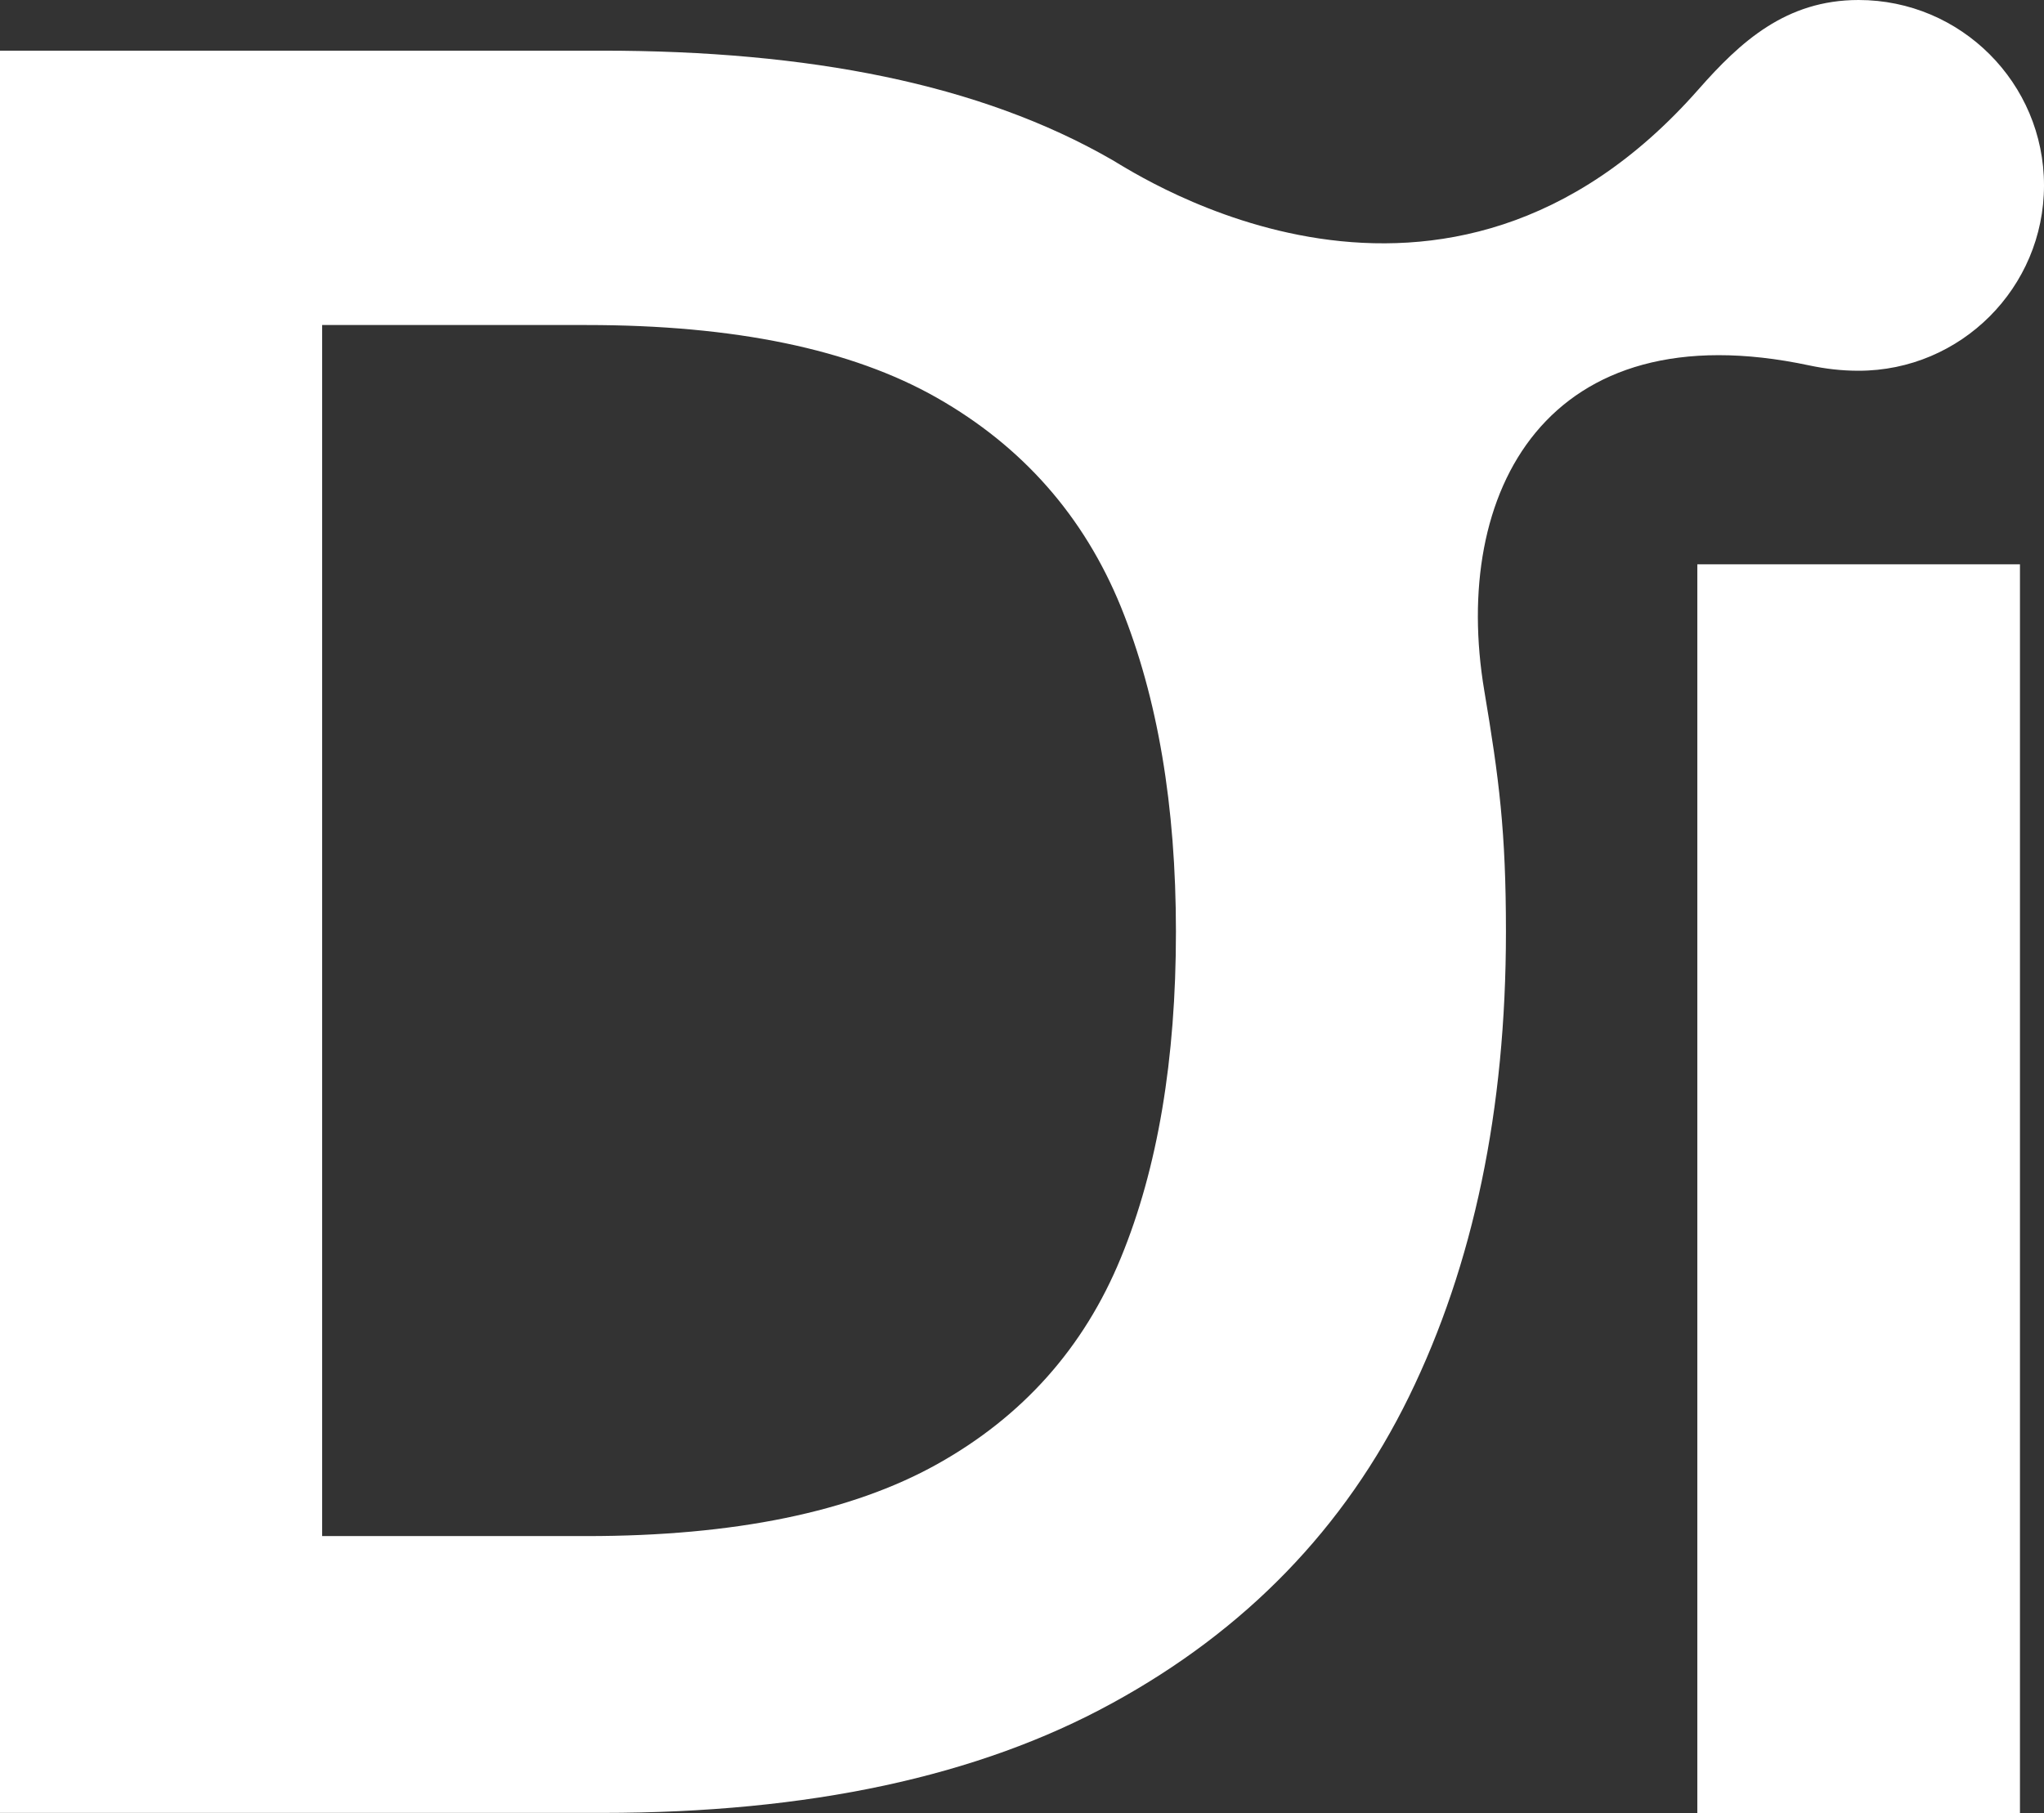
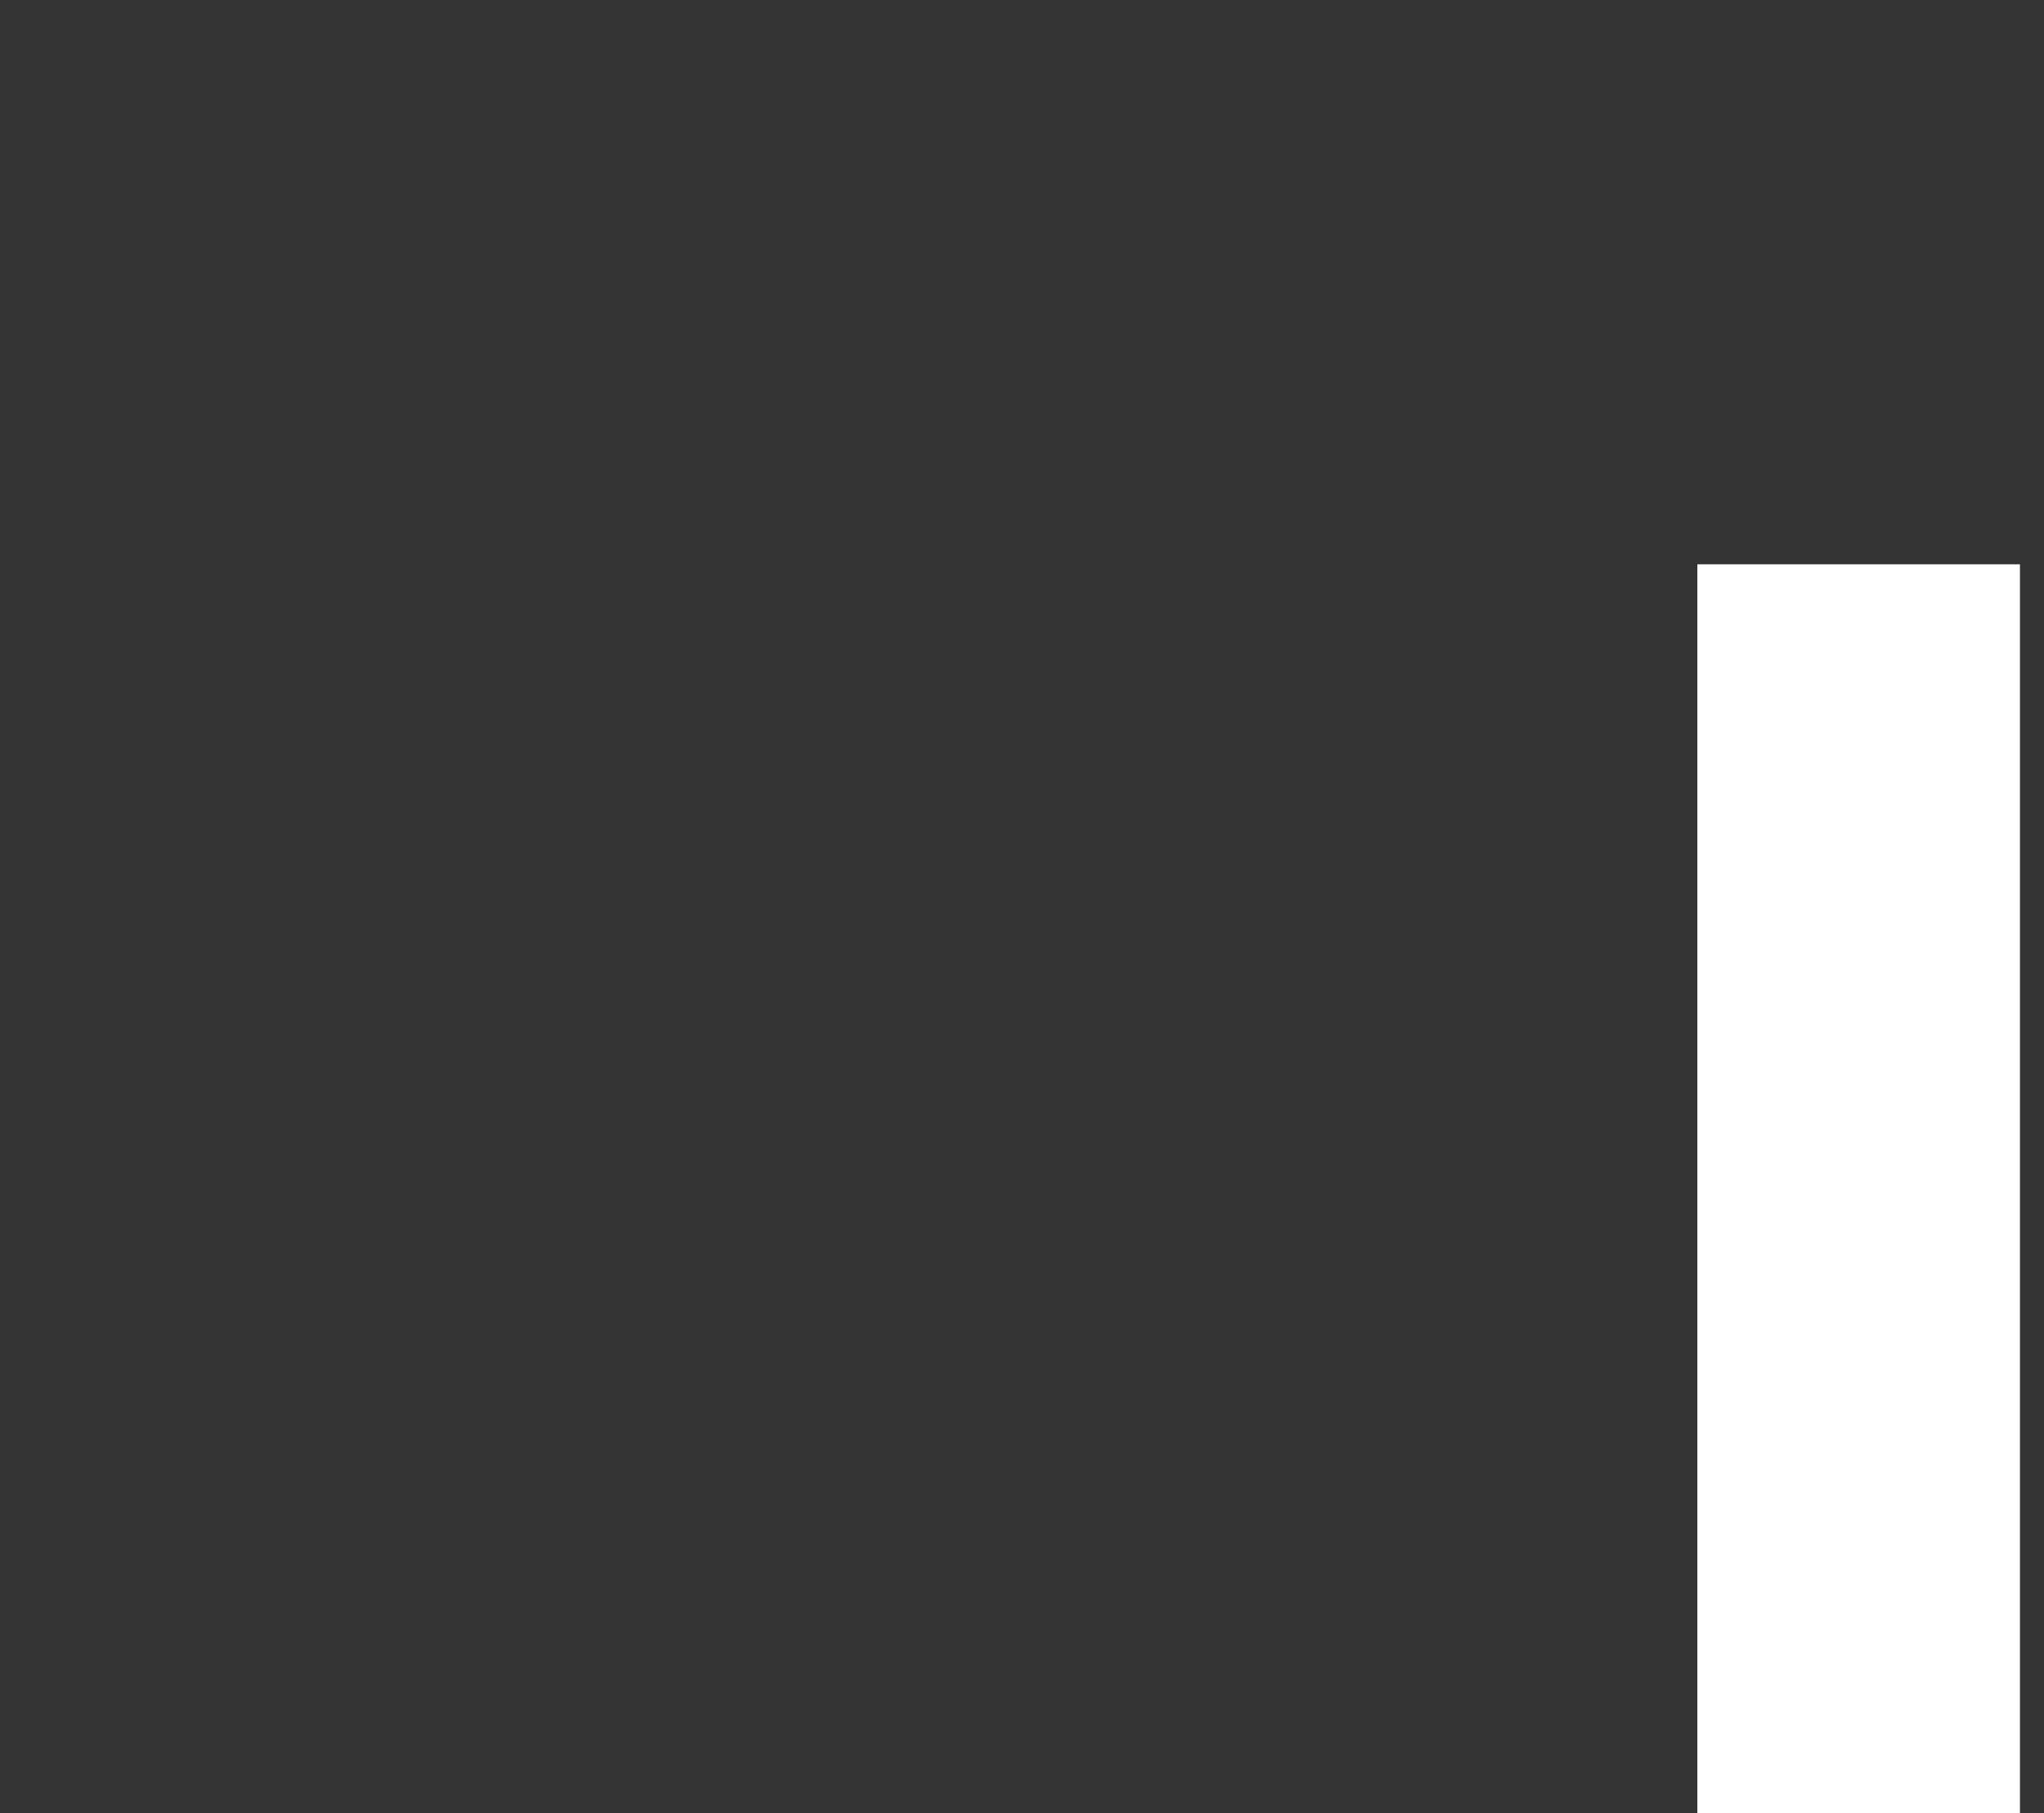
<svg xmlns="http://www.w3.org/2000/svg" version="1.1" id="Layer_1" x="0px" y="0px" viewBox="0 0 400 354.926" style="enable-background:new 0 0 400 354.926;" xml:space="preserve">
  <rect x="0" y="0" width="400" height="354.926" fill="#333333" stroke="none" />
  <g>
    <rect x="332.159" y="110.46" style="fill:#FFFFFF;" width="63.137" height="244.467" />
-     <path style="fill:#FFFFFF;" d="M363.716,0c-14.22,0-23.143,8.188-31.321,17.483c-49.77,56.579-109.727,16.709-114.78,13.798   c-25.828-14.88-59.387-21.366-99.809-21.366H0v344.947h117.806c40.421,0,73.626-7.121,99.809-21.464   c26.081-14.244,45.526-34.262,58.132-60.057c12.609-25.794,18.958-56.111,18.958-90.953c0-19.732-1.344-29.952-4.246-47.247   c-6.514-38.829,12.14-74.583,63.633-63.609c3.122,0.655,6.253,1.038,9.625,1.038c20.02,0,36.284-16.266,36.284-36.286   S383.736,0,363.716,0z M219.348,246.201c-7.221,17.613-19.249,31.086-35.998,40.424c-16.749,9.335-39.656,14.051-68.53,14.051   H63.044V63.621h51.776c28.874,0,51.781,4.717,68.53,14.243c16.748,9.529,28.777,23.197,35.998,40.906   c7.217,17.805,10.777,38.98,10.777,63.62C230.125,207.316,226.565,228.682,219.348,246.201z" />
  </g>
</svg>